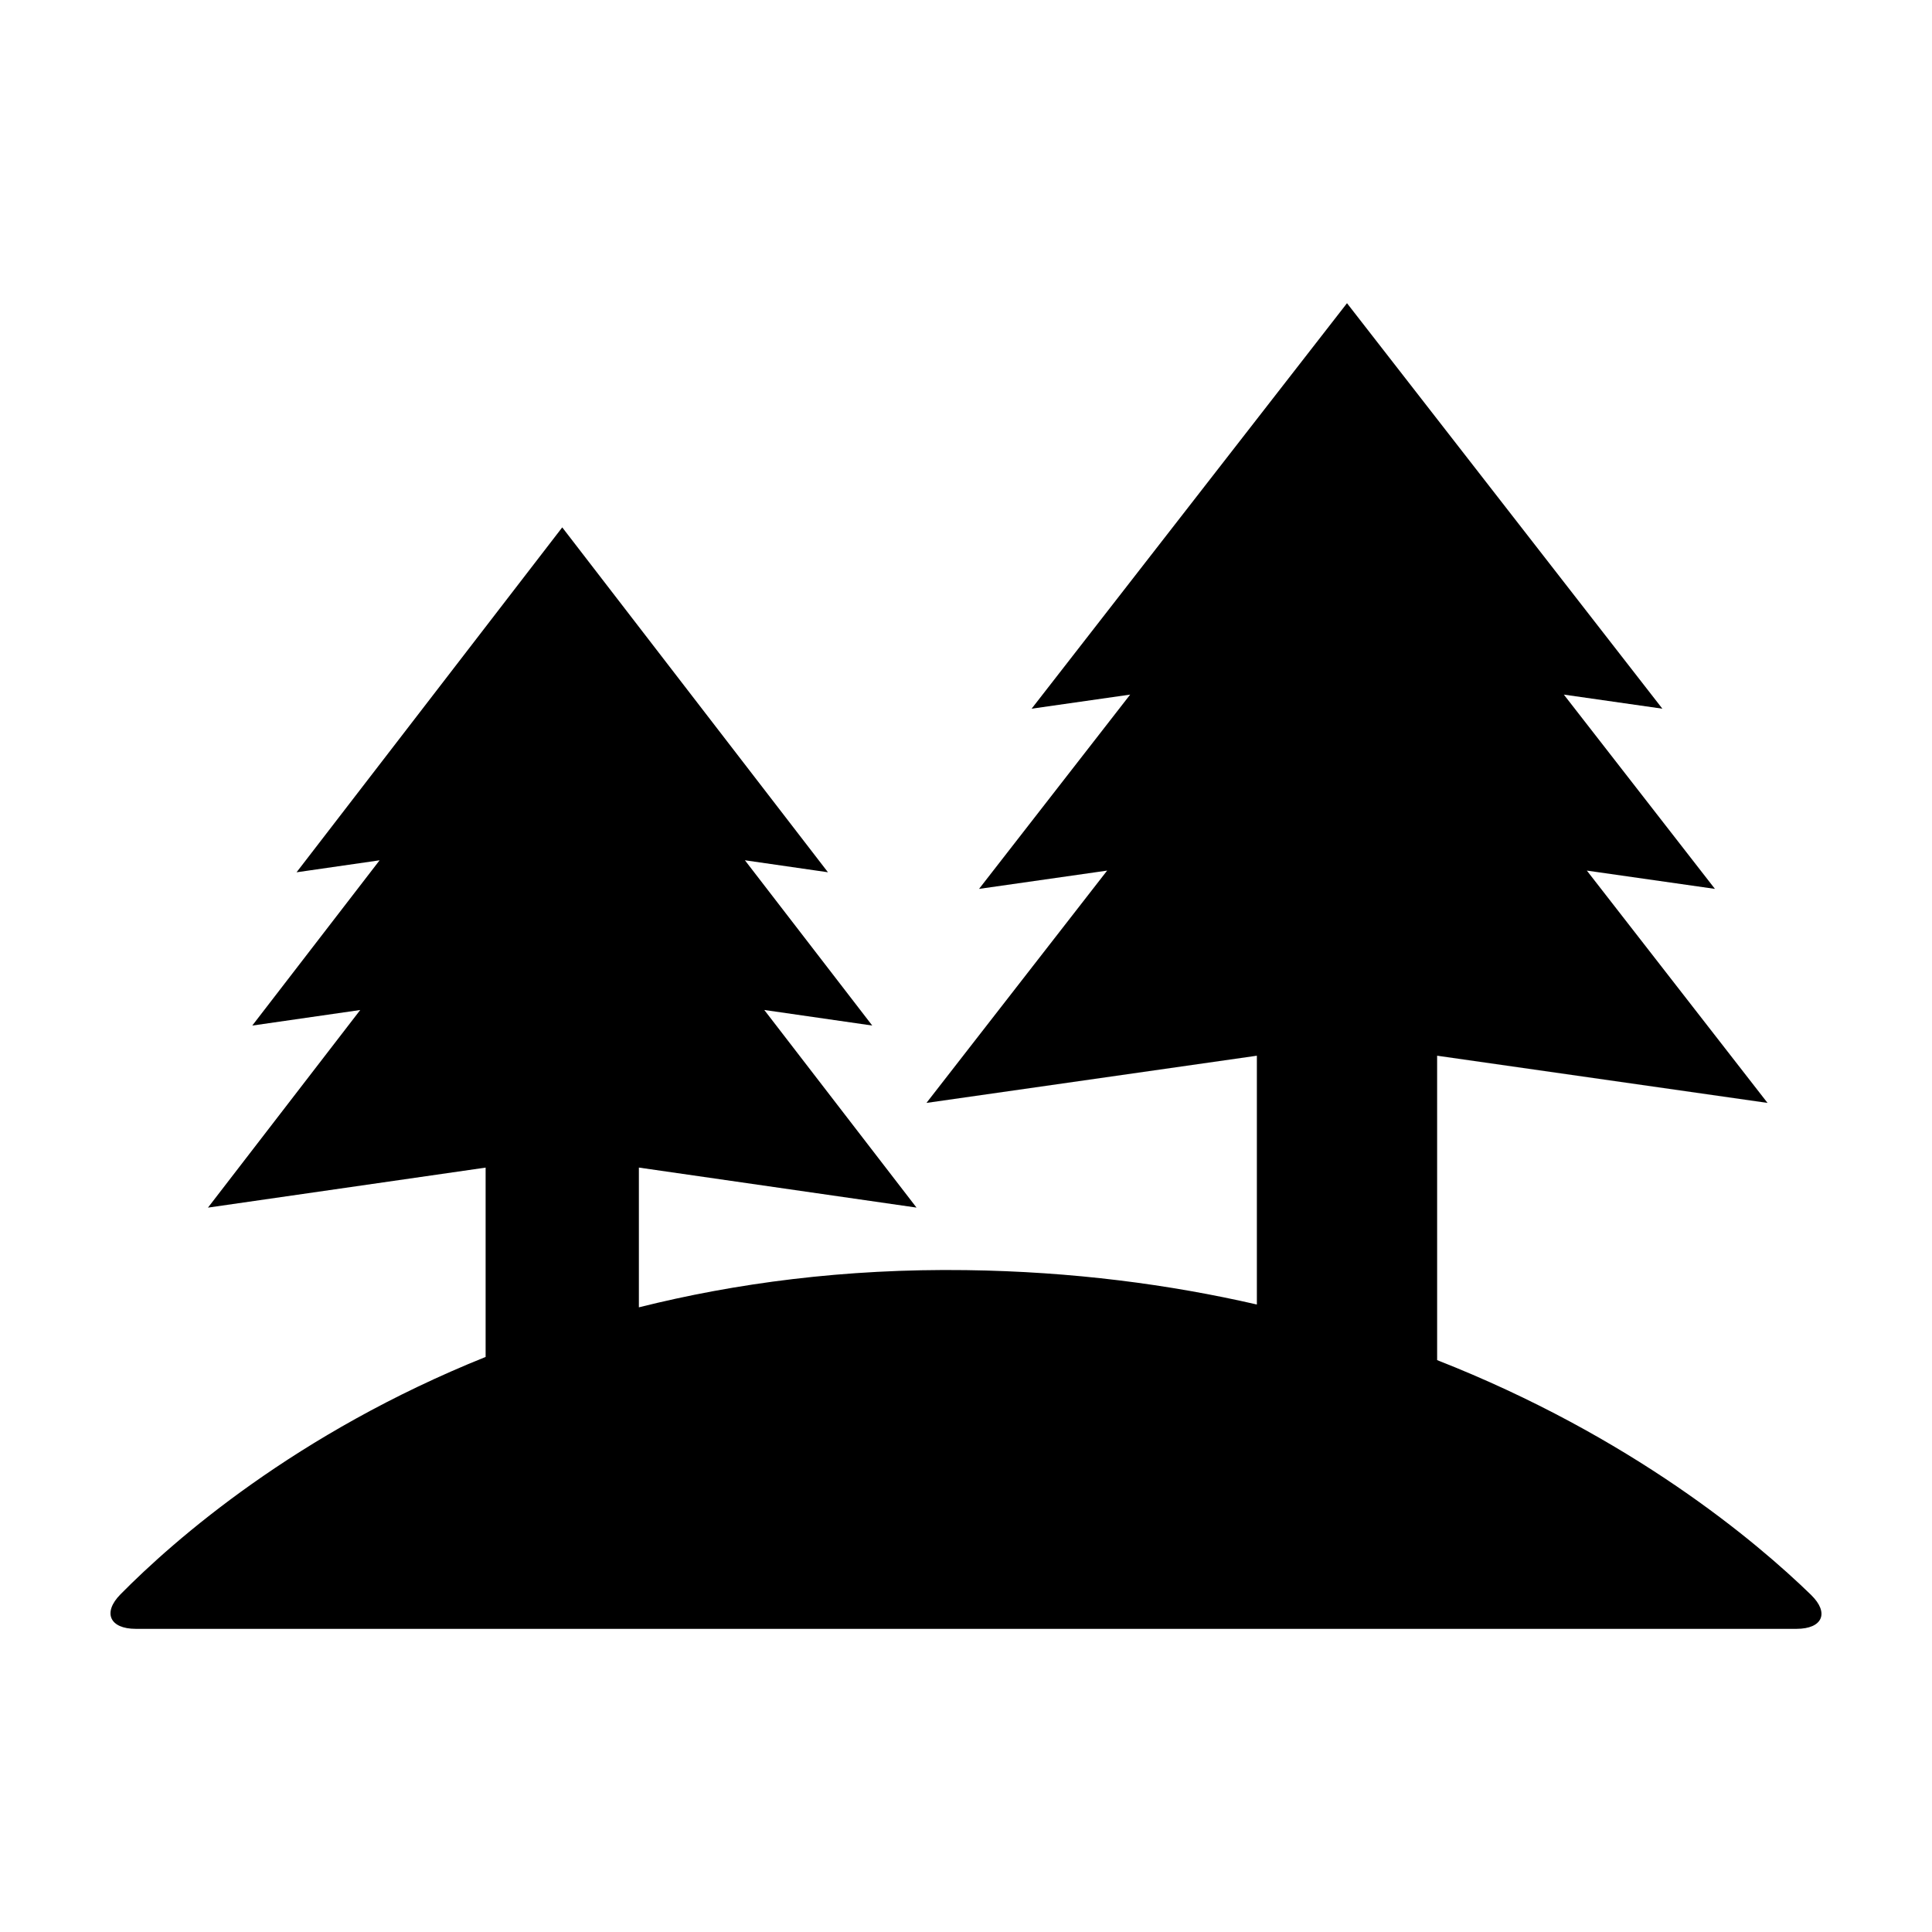
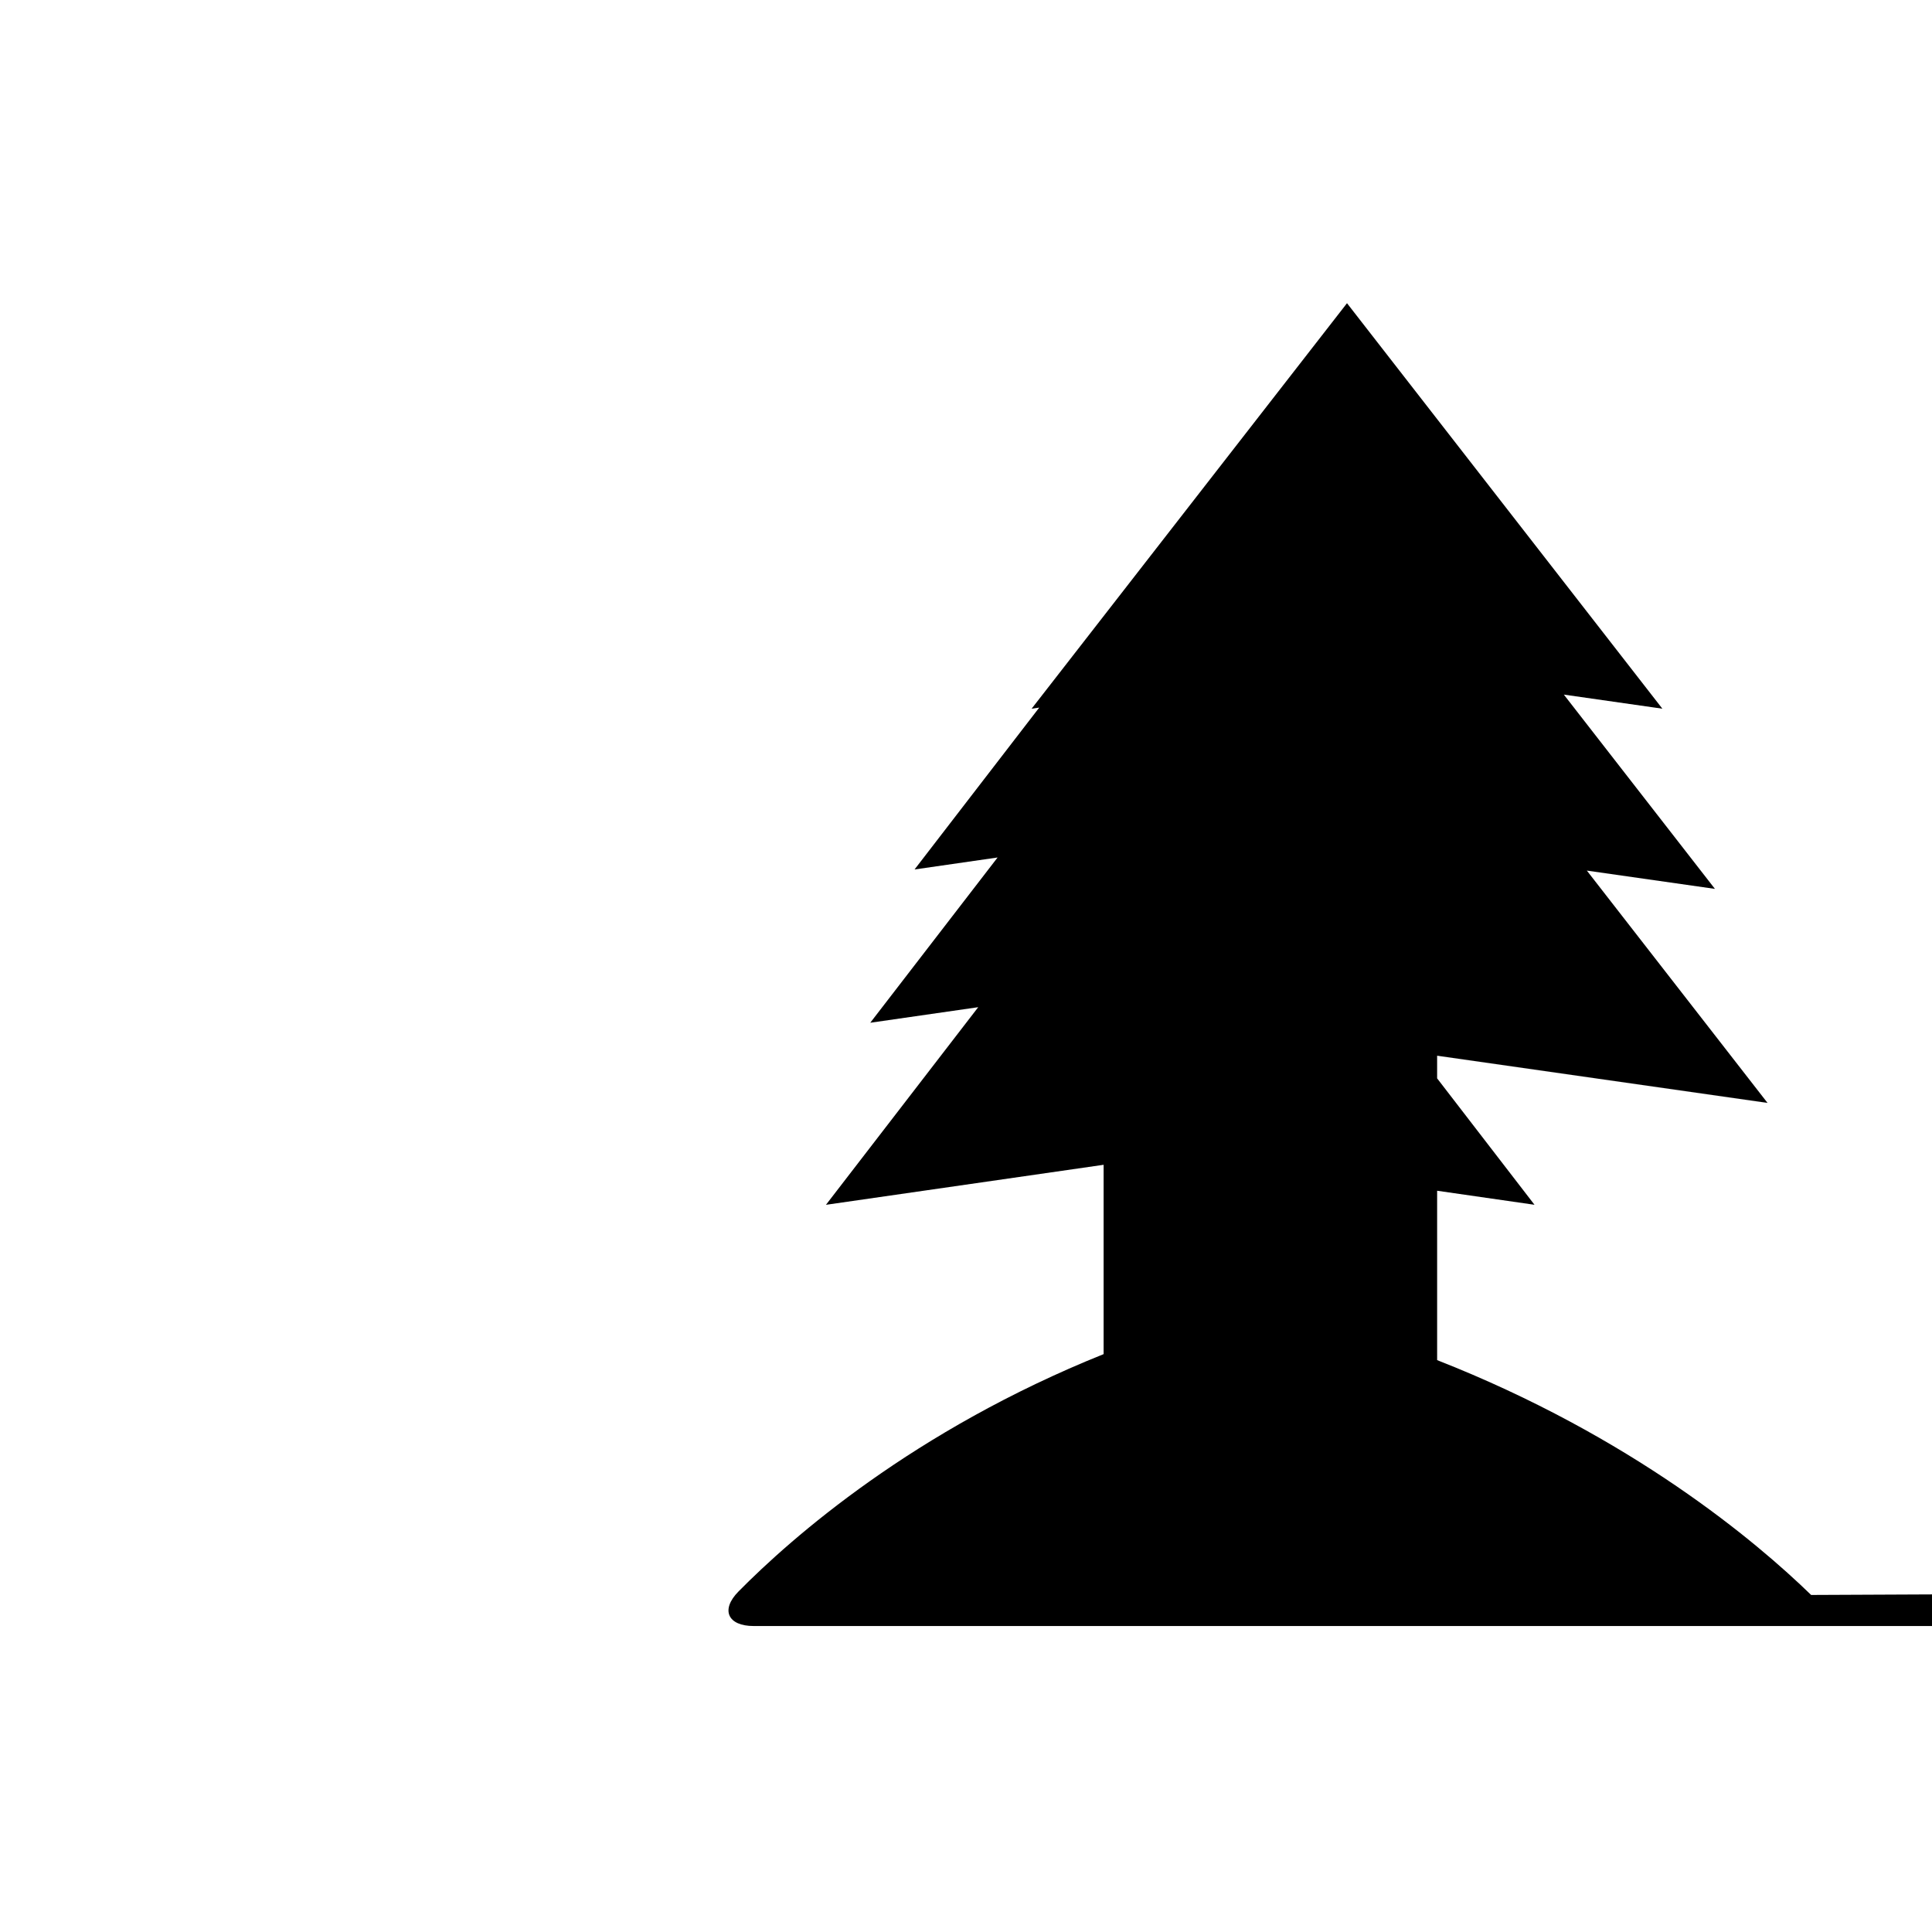
<svg xmlns="http://www.w3.org/2000/svg" fill="#000000" width="800px" height="800px" version="1.1" viewBox="144 144 512 512">
-   <path d="m623.97 566.68c-14.531-14.121-47.586-42.008-99.113-62.234l-0.004-80.672 87.562 12.508-47.883-61.566 33.945 4.848-40.043-51.488 26.113 3.734-83.578-107.46-83.578 107.46 26.117-3.734-40.047 51.488 33.945-4.848-47.883 61.566 87.562-12.508v65.934c-23.113-5.316-48.785-8.73-77.051-9.113-32.273-0.43-61.168 3.461-86.723 9.859v-37.035l73.578 10.605-40.344-52.371 28.613 4.125-33.746-43.797 22.008 3.176-70.418-91.398-70.41 91.406 22.008-3.176-33.746 43.797 28.613-4.125-40.352 52.371 73.582-10.605v50.176c-50.309 20.203-82.574 48.531-96.766 62.91-4.812 4.875-2.816 9.145 4.031 9.145h440.16c6.844-0.004 8.754-4.203 3.844-8.977z" />
+   <path d="m623.97 566.68c-14.531-14.121-47.586-42.008-99.113-62.234l-0.004-80.672 87.562 12.508-47.883-61.566 33.945 4.848-40.043-51.488 26.113 3.734-83.578-107.46-83.578 107.46 26.117-3.734-40.047 51.488 33.945-4.848-47.883 61.566 87.562-12.508v65.934v-37.035l73.578 10.605-40.344-52.371 28.613 4.125-33.746-43.797 22.008 3.176-70.418-91.398-70.41 91.406 22.008-3.176-33.746 43.797 28.613-4.125-40.352 52.371 73.582-10.605v50.176c-50.309 20.203-82.574 48.531-96.766 62.91-4.812 4.875-2.816 9.145 4.031 9.145h440.16c6.844-0.004 8.754-4.203 3.844-8.977z" />
</svg>